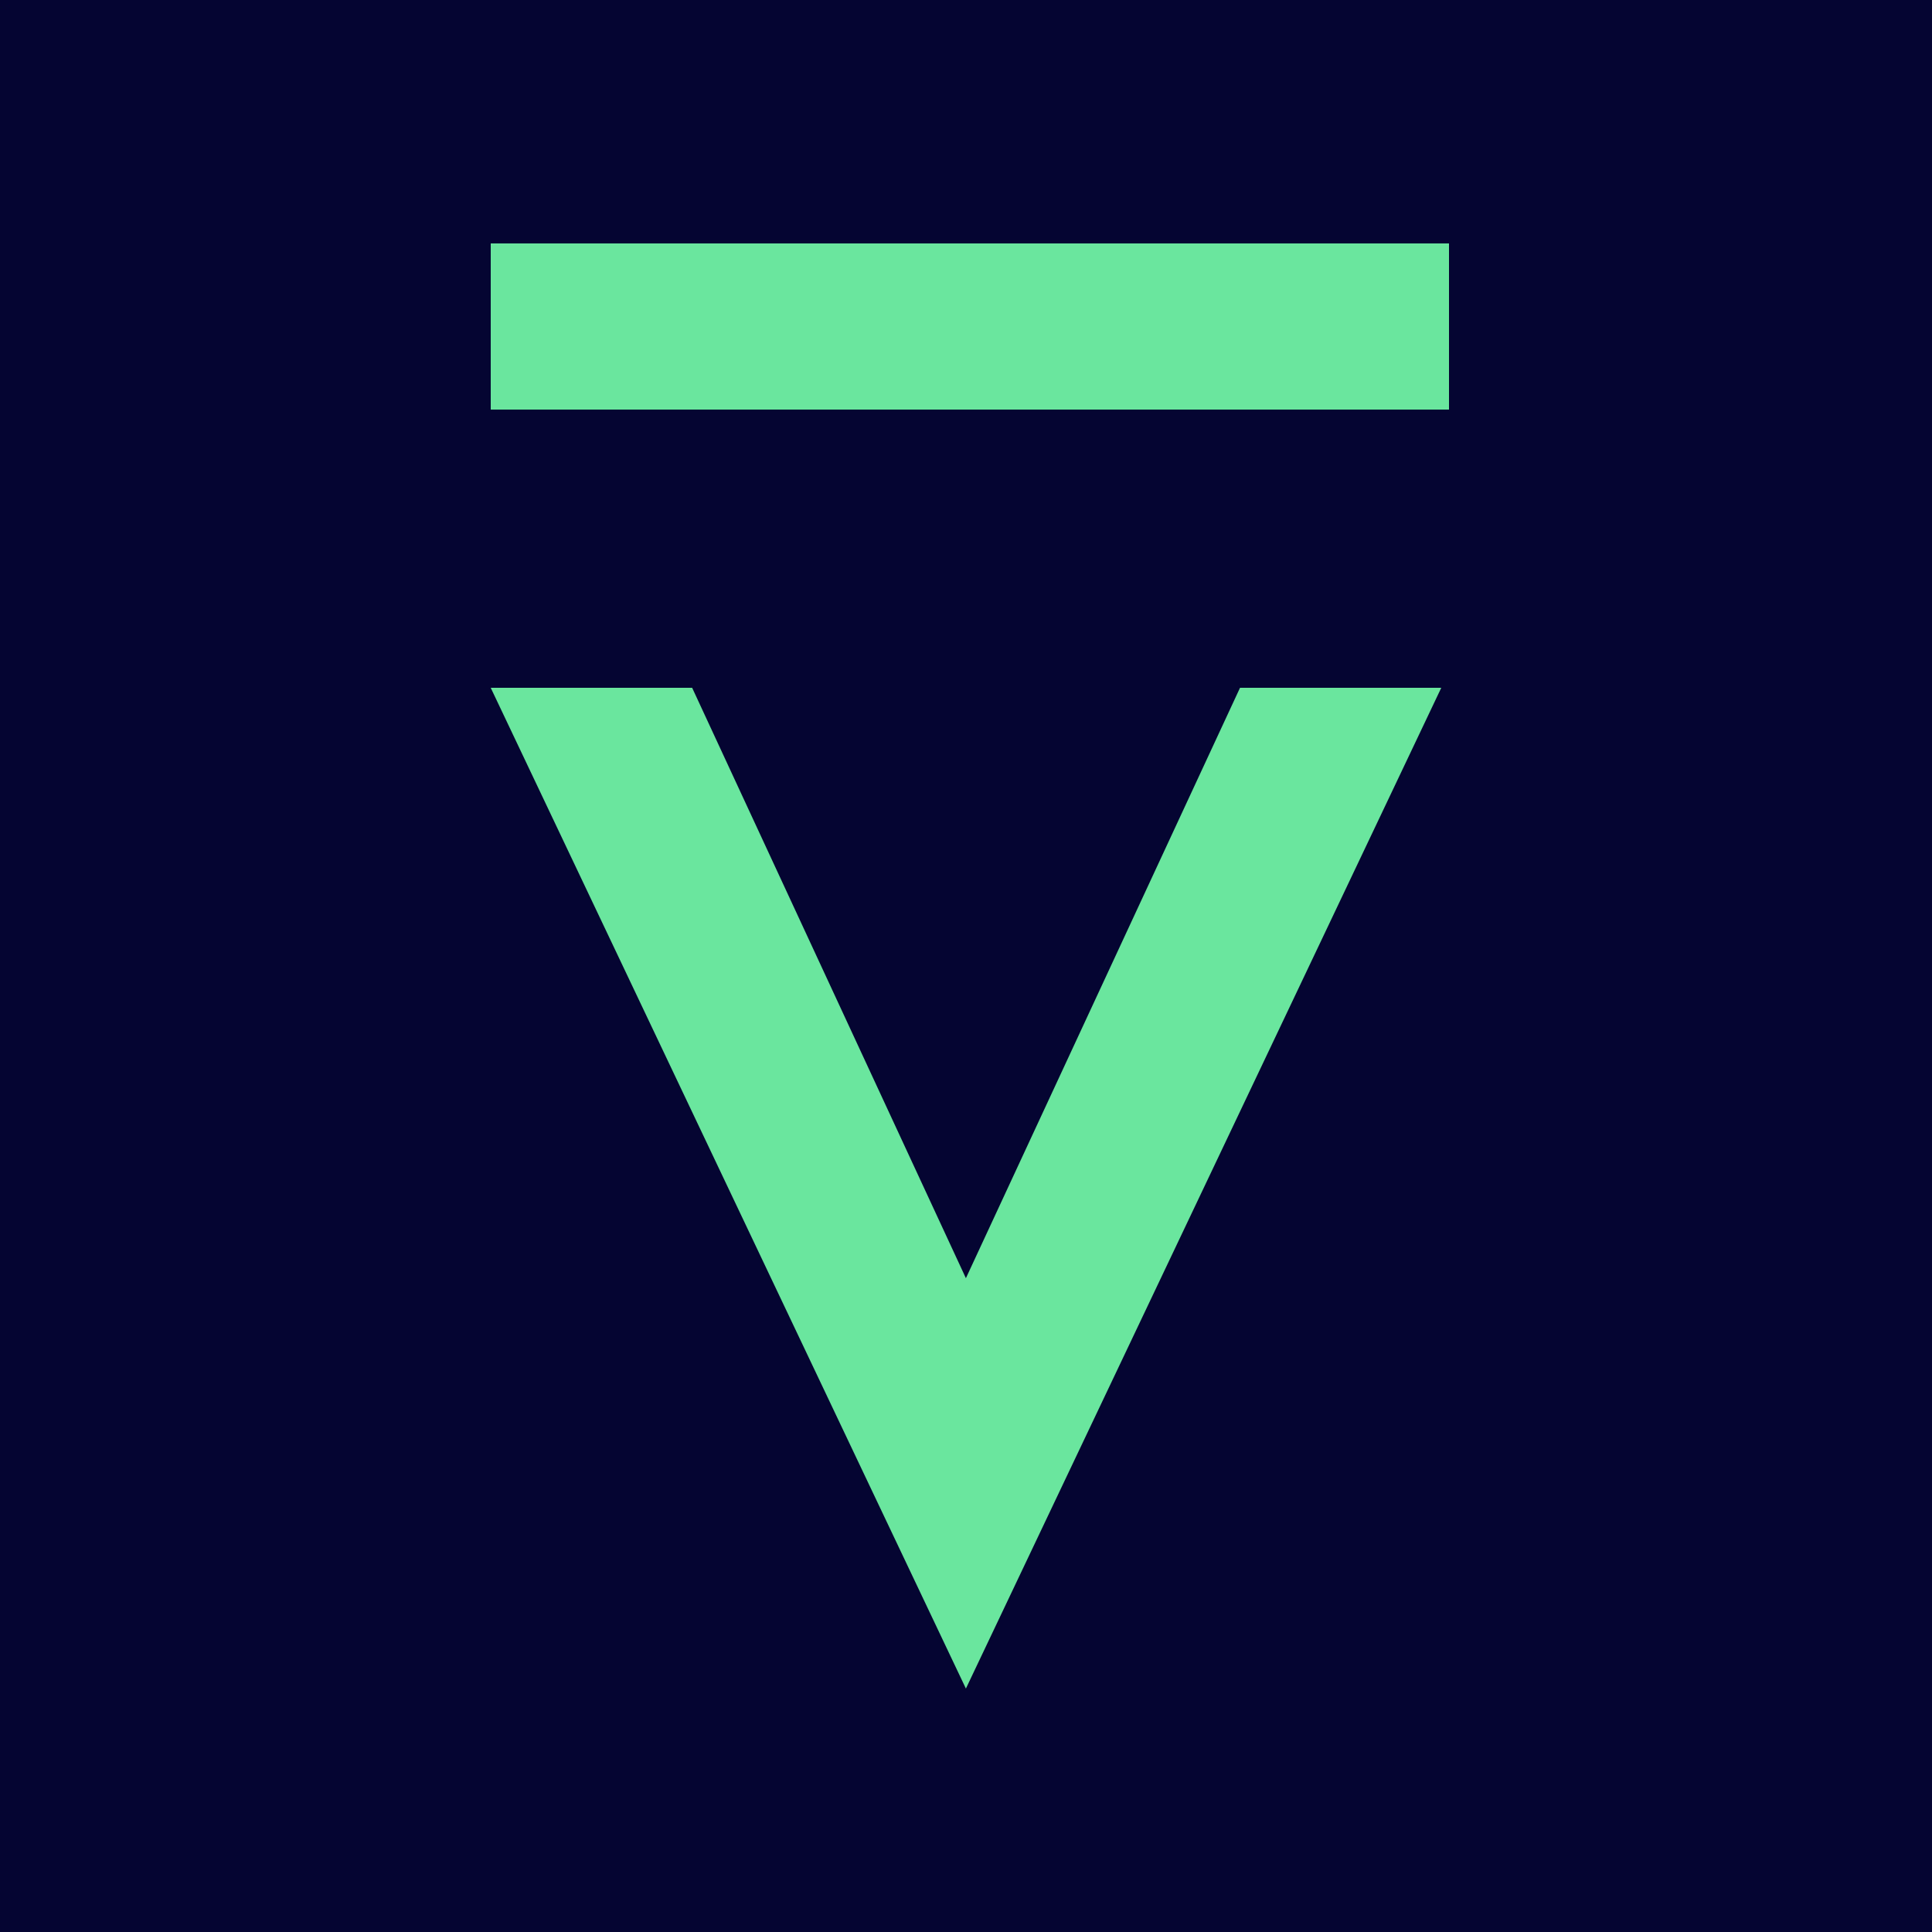
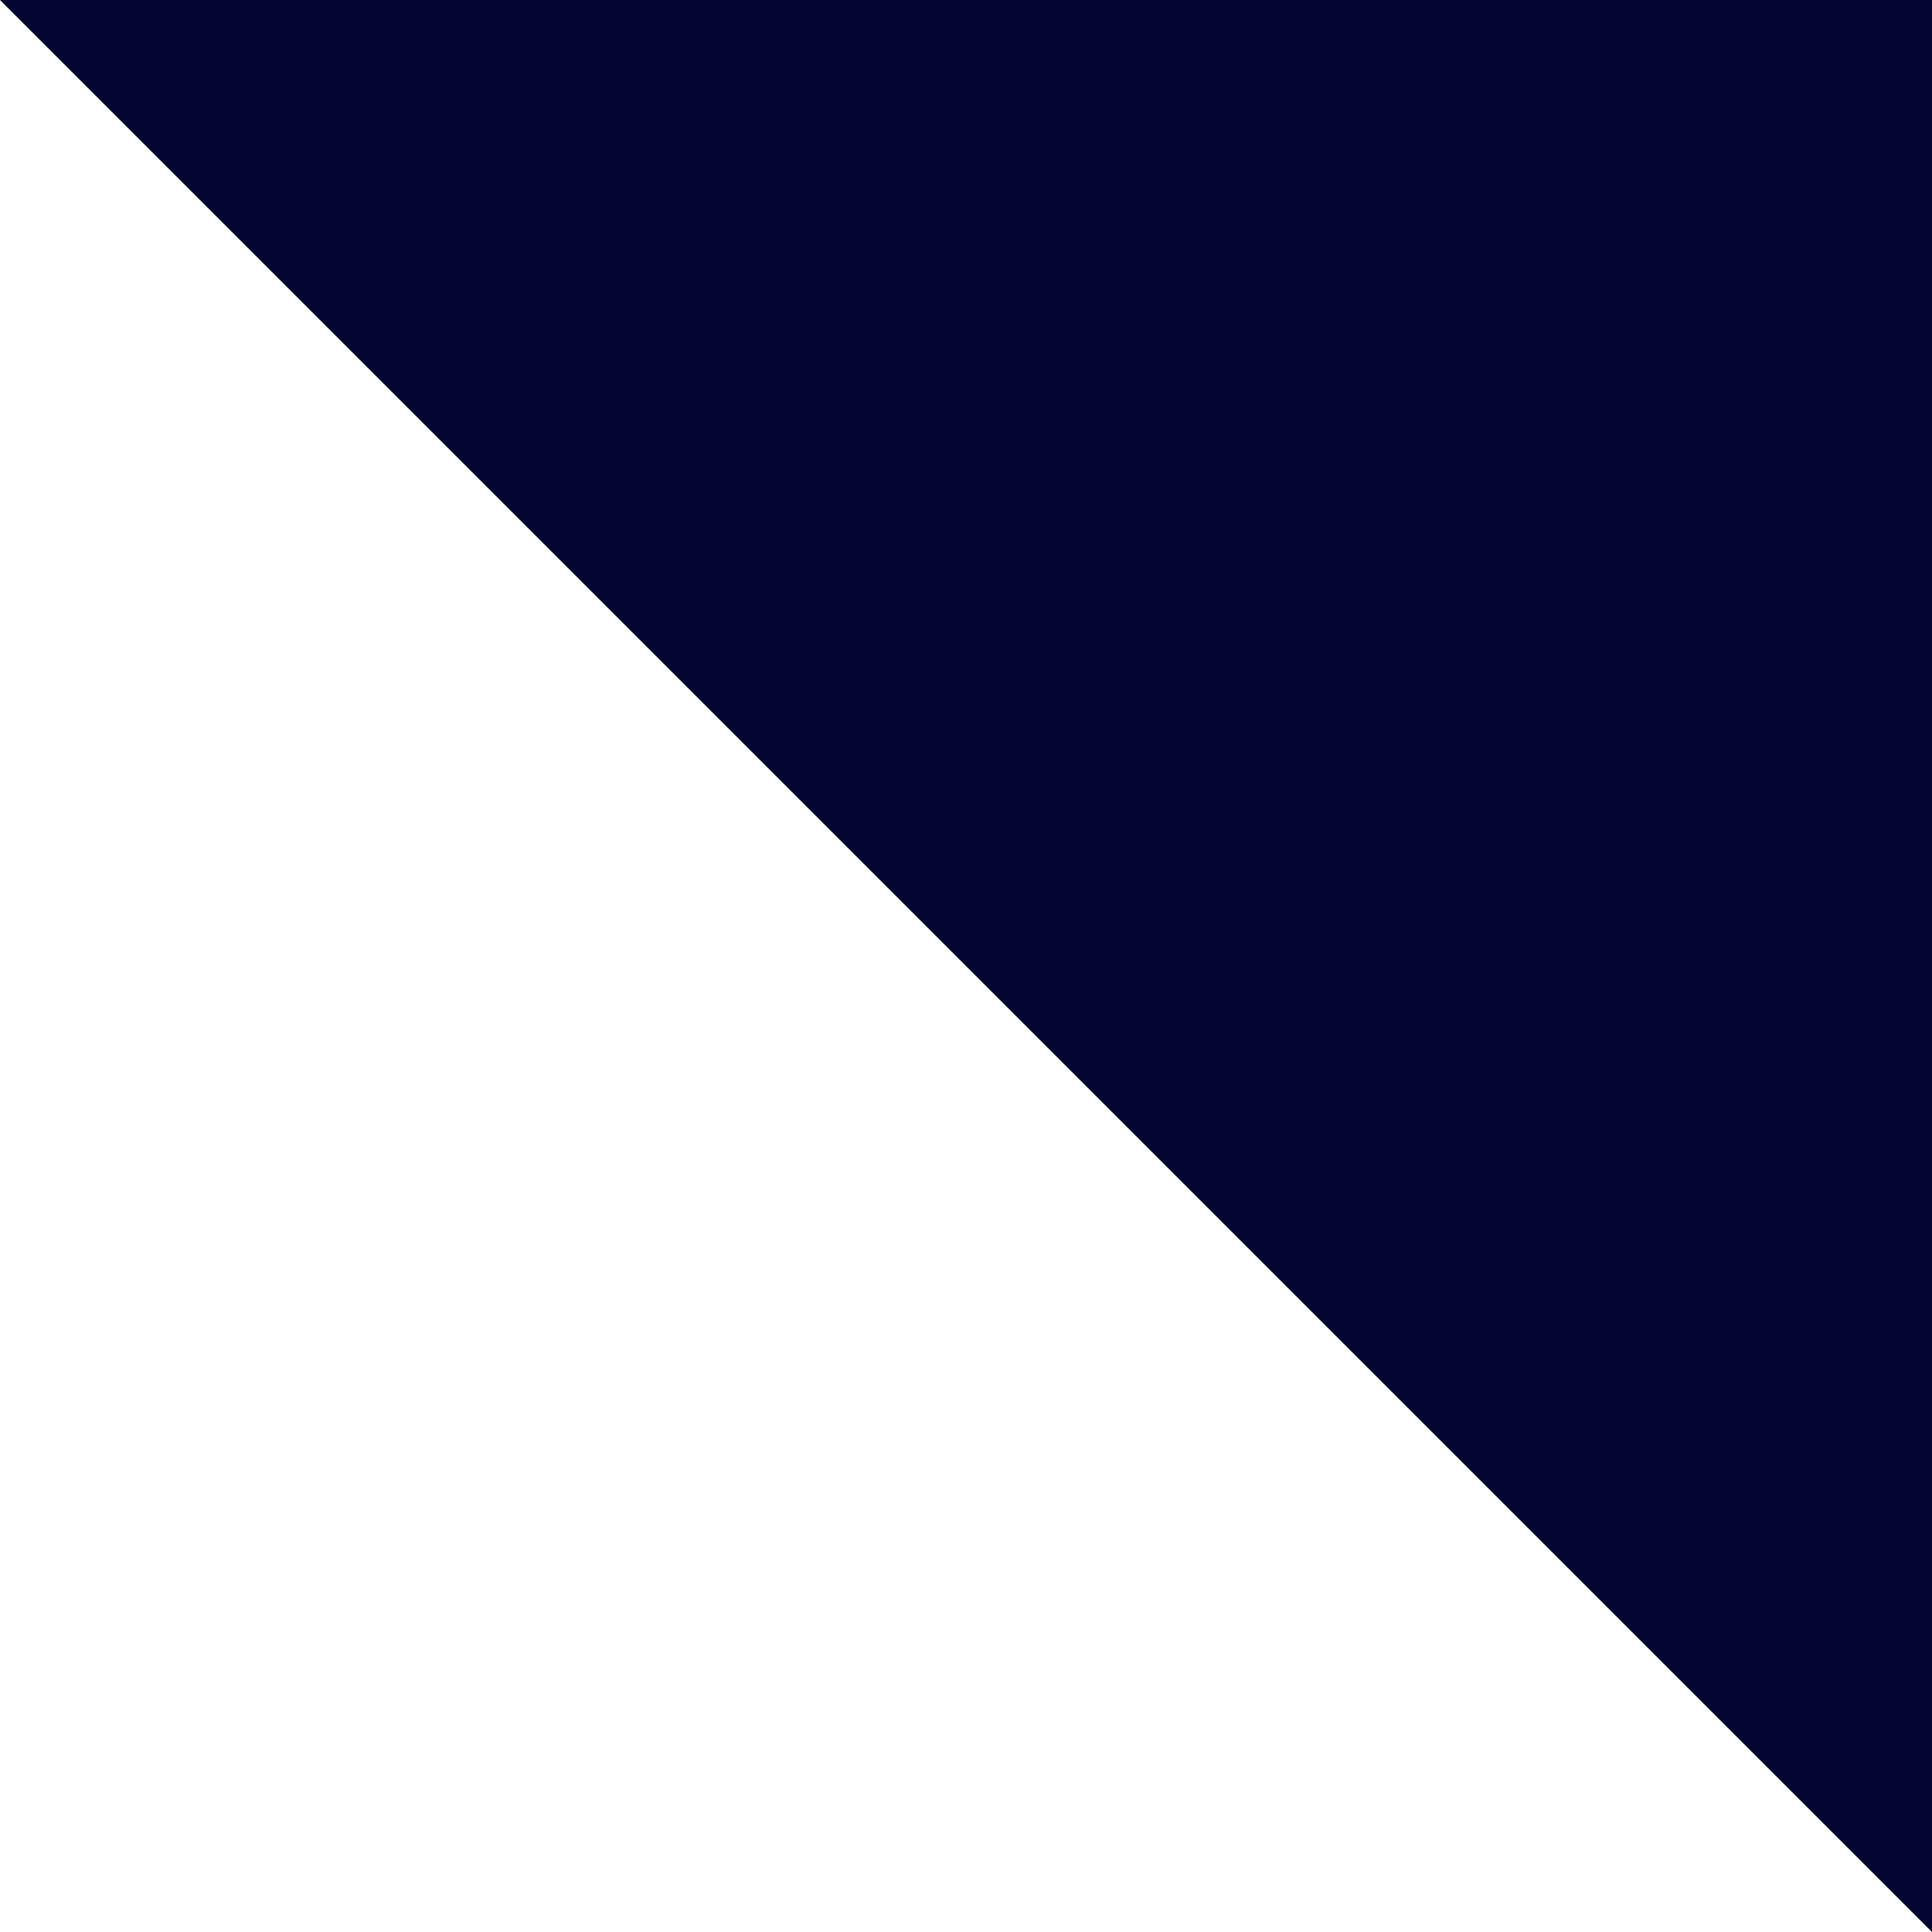
<svg xmlns="http://www.w3.org/2000/svg" width="500" height="500" viewBox="0 0 500 500">
  <g fill="none" fill-rule="evenodd">
-     <path fill="#050532" d="M0 0h500v500H0z" />
-     <path fill="#6AE69E" fill-rule="nonzero" d="m179.128 178 70.846 152.795L320.916 178H373L249.974 437 127 178h52.128ZM375 63v43H127V63h248Z" />
+     <path fill="#050532" d="M0 0h500v500z" />
  </g>
</svg>